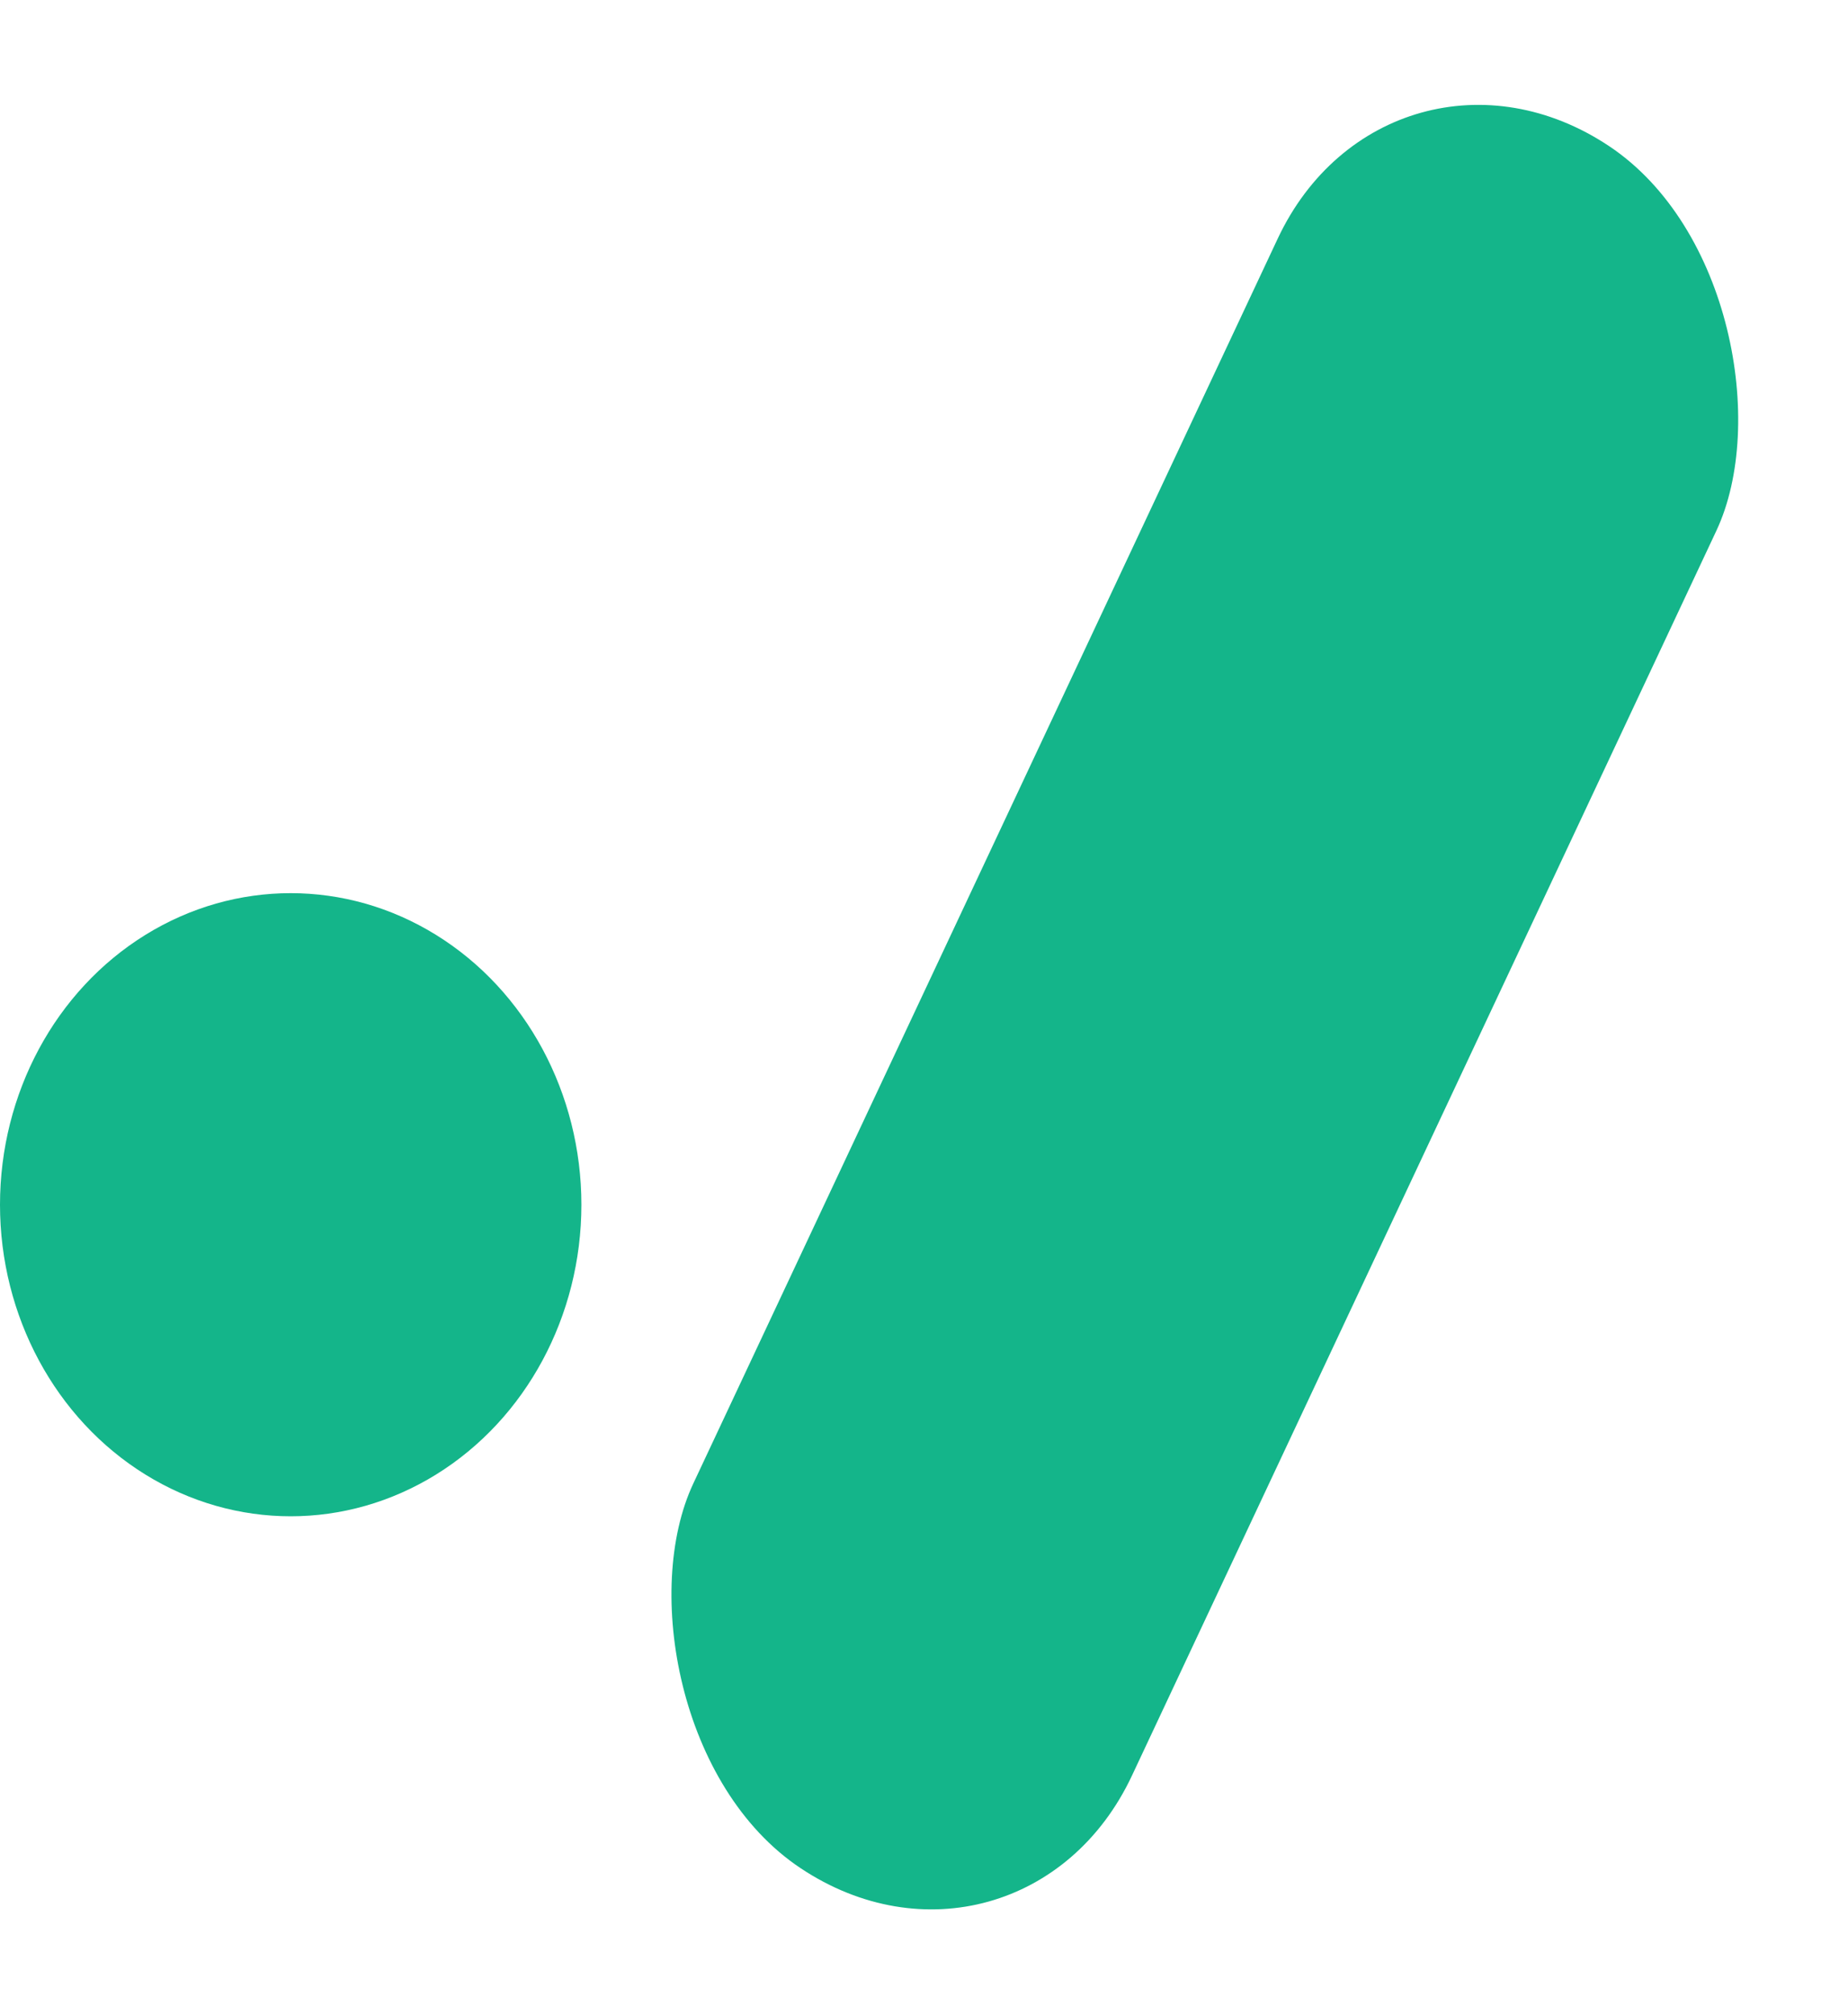
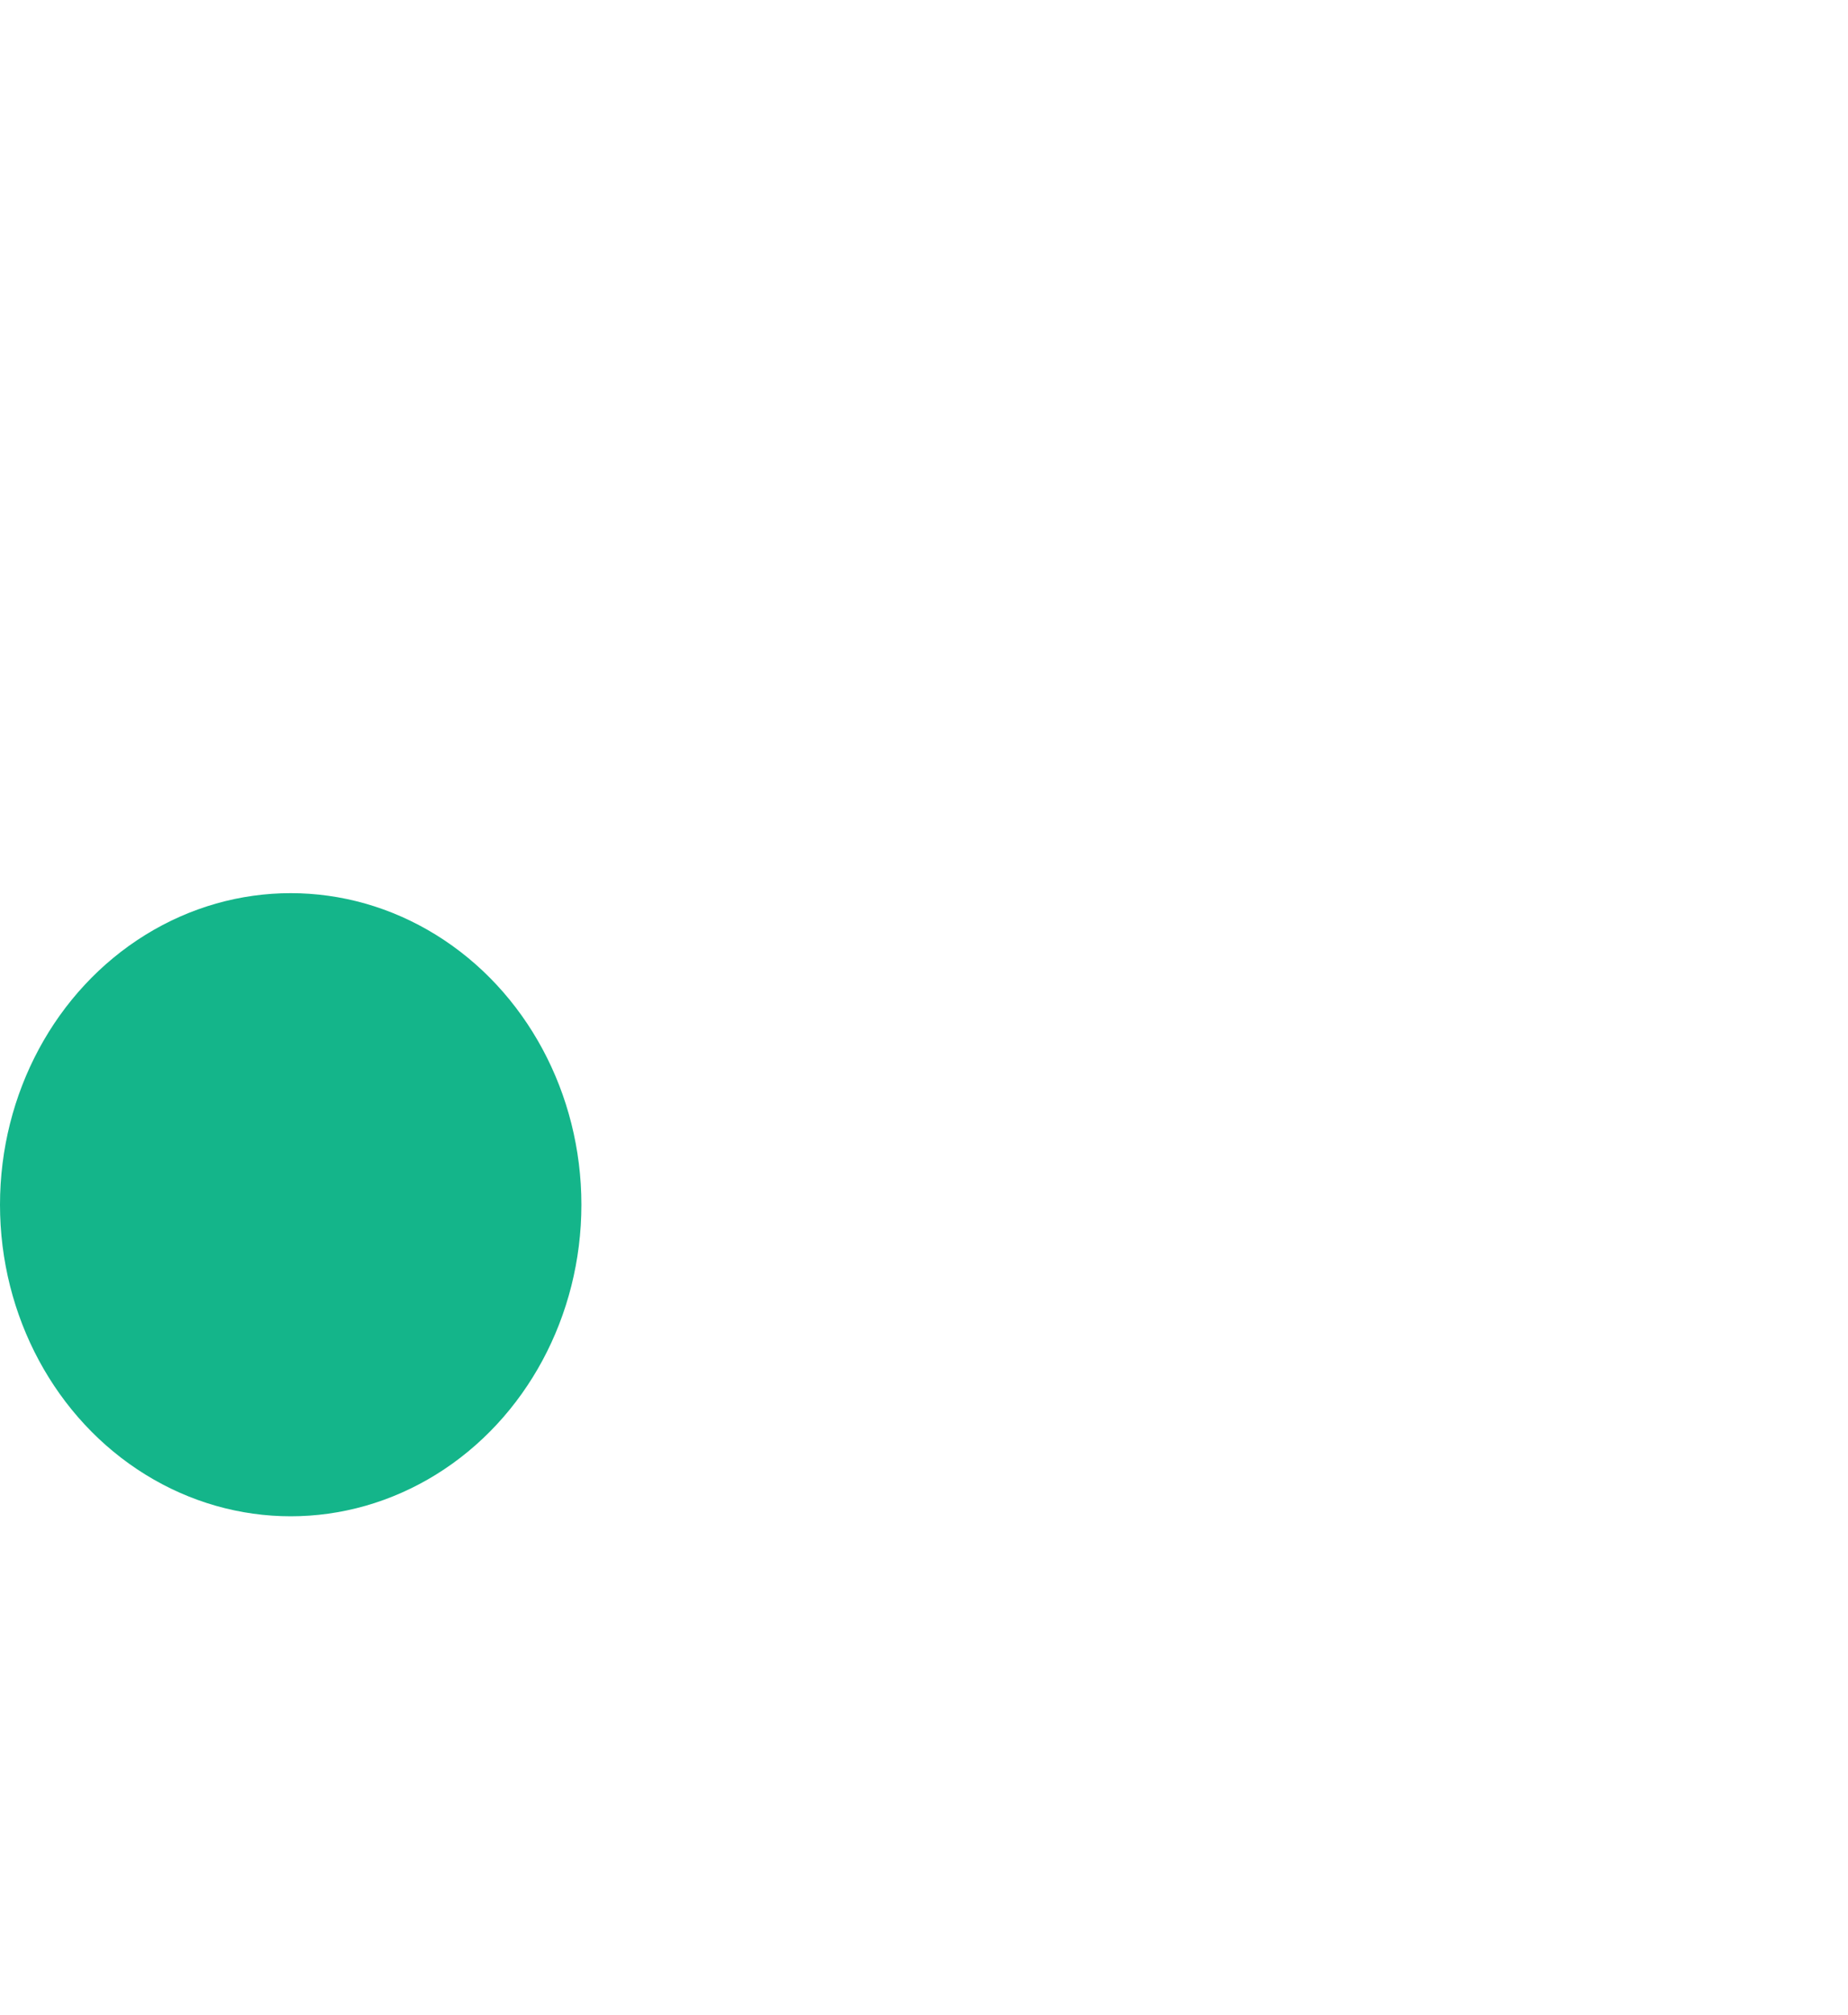
<svg xmlns="http://www.w3.org/2000/svg" width="89" height="97" viewBox="0 0 89 97" fill="none">
-   <rect width="25.39" height="91.612" rx="12.695" transform="matrix(0.832 0.554 -0.425 0.905 66.93 0)" fill="#14B58A" />
  <ellipse cx="14" cy="58" rx="14" ry="15" fill="#14B58A" />
</svg>